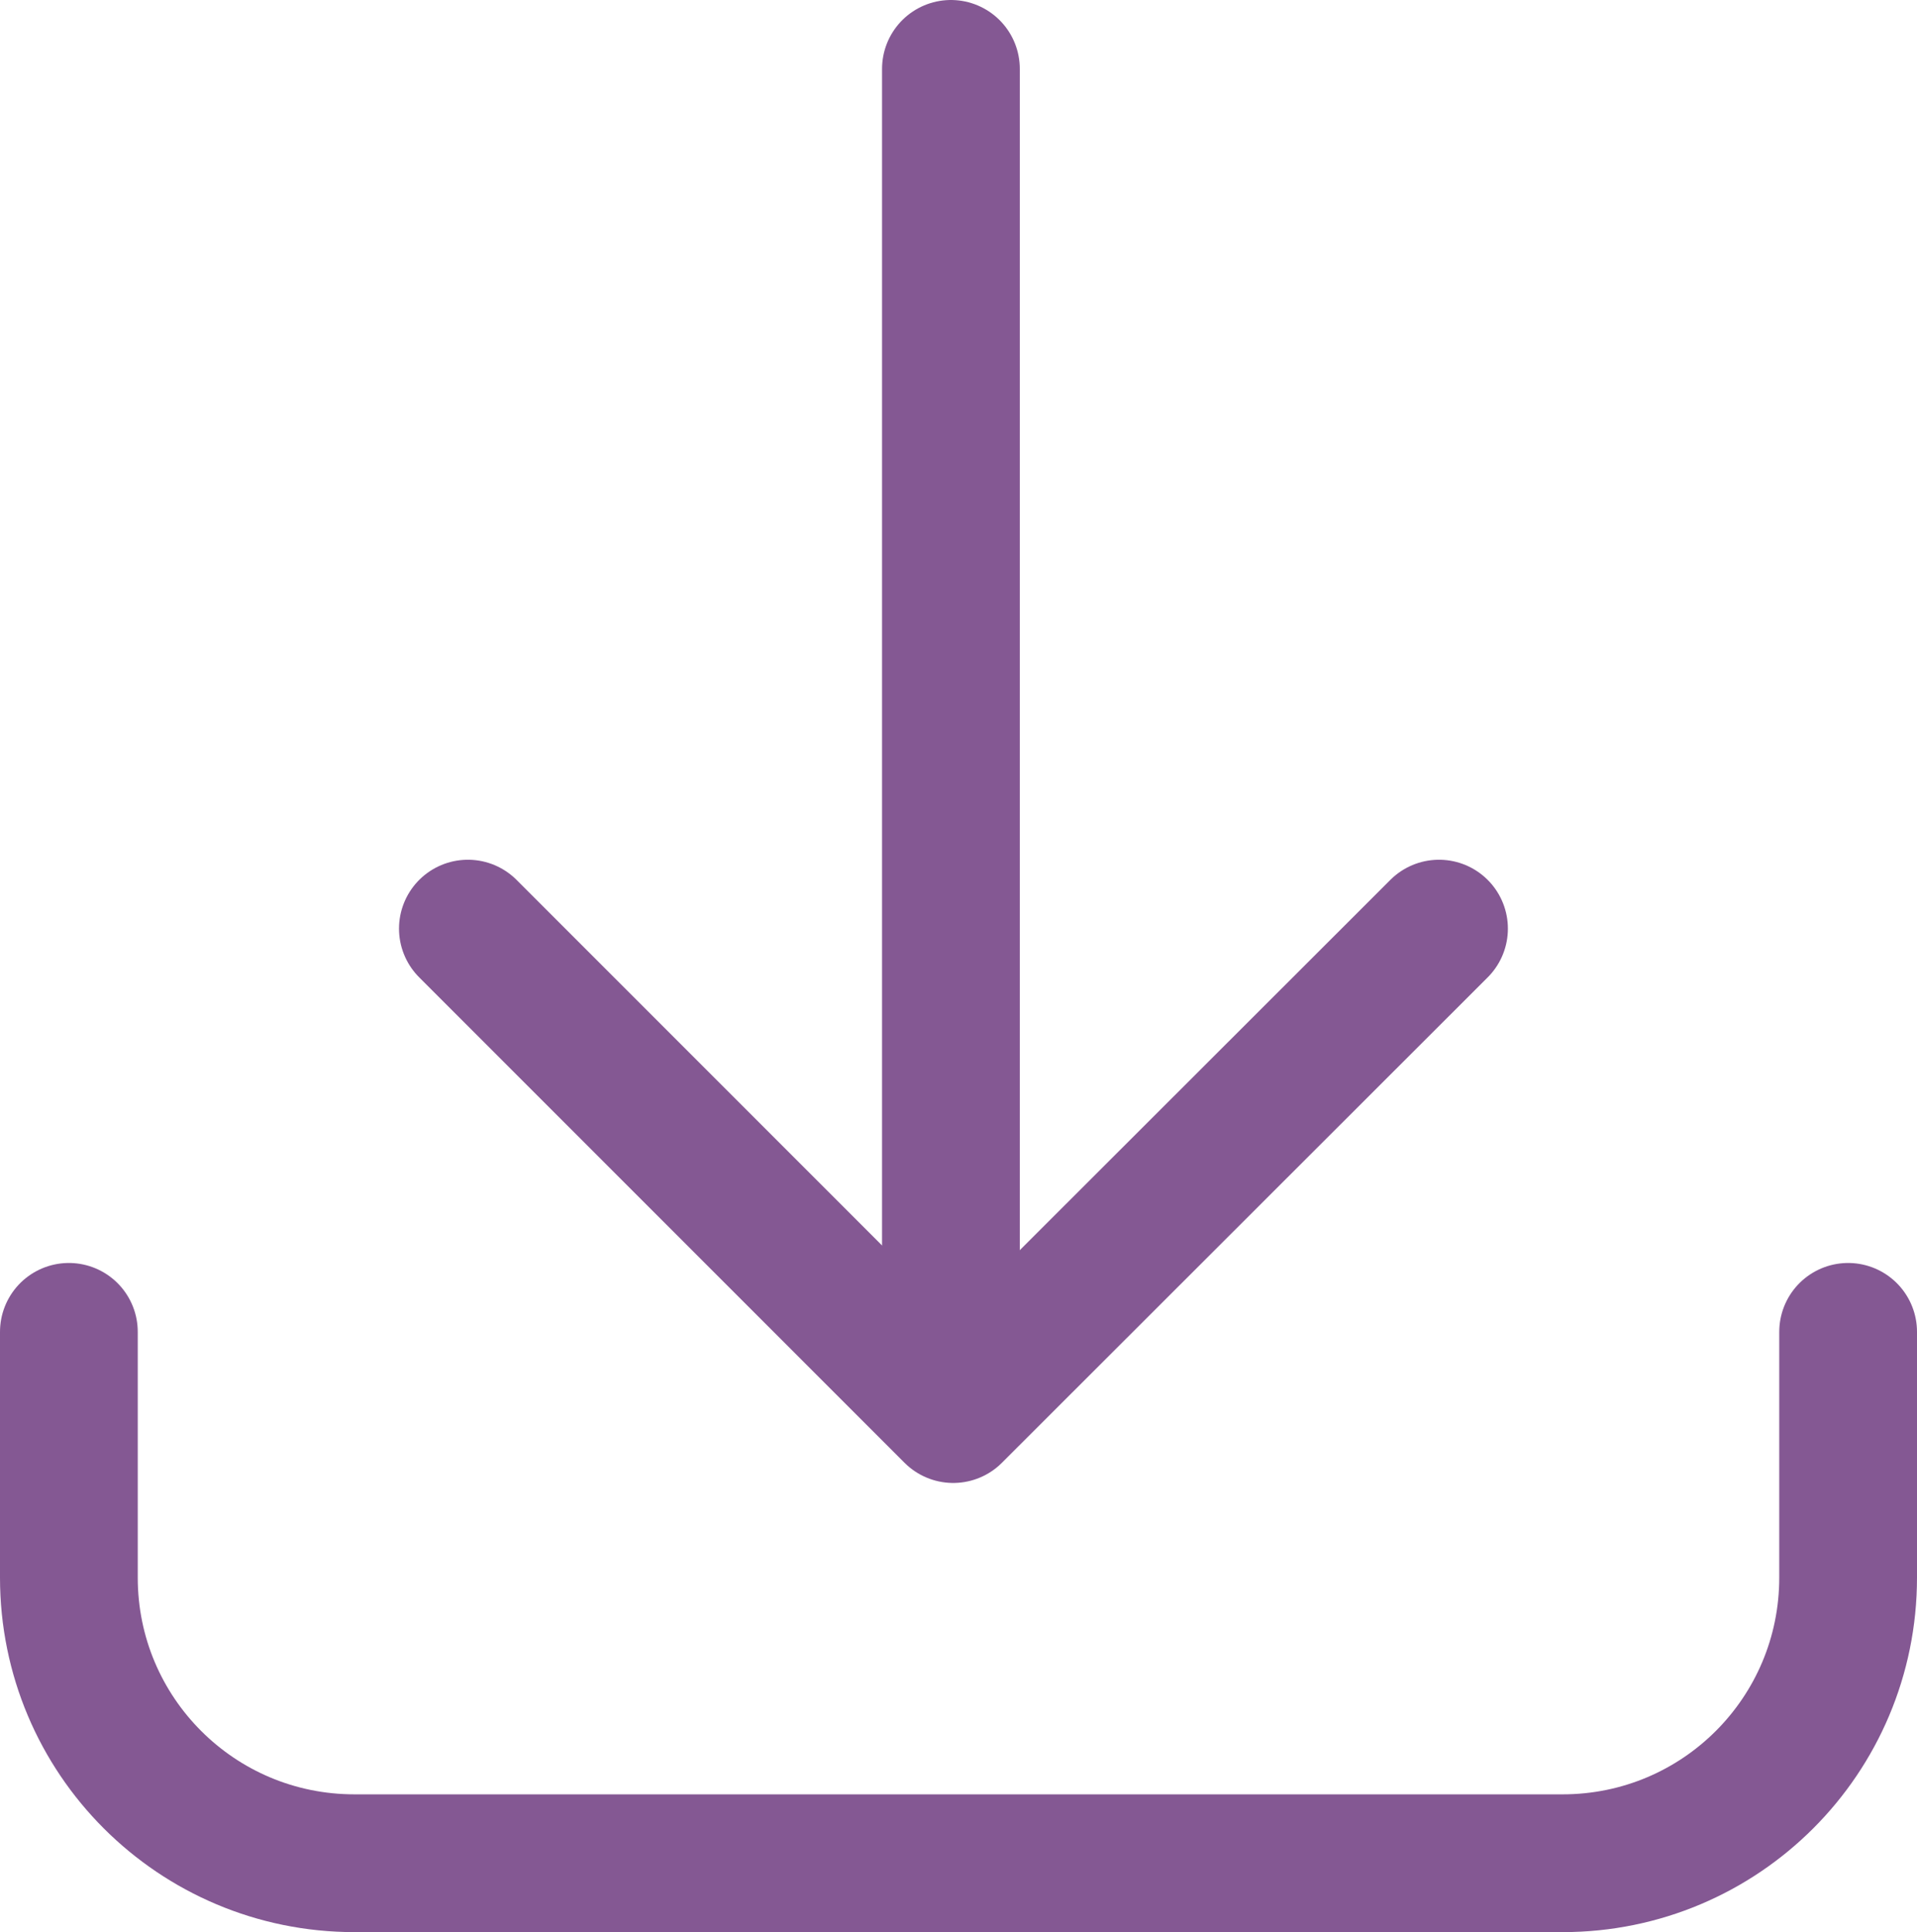
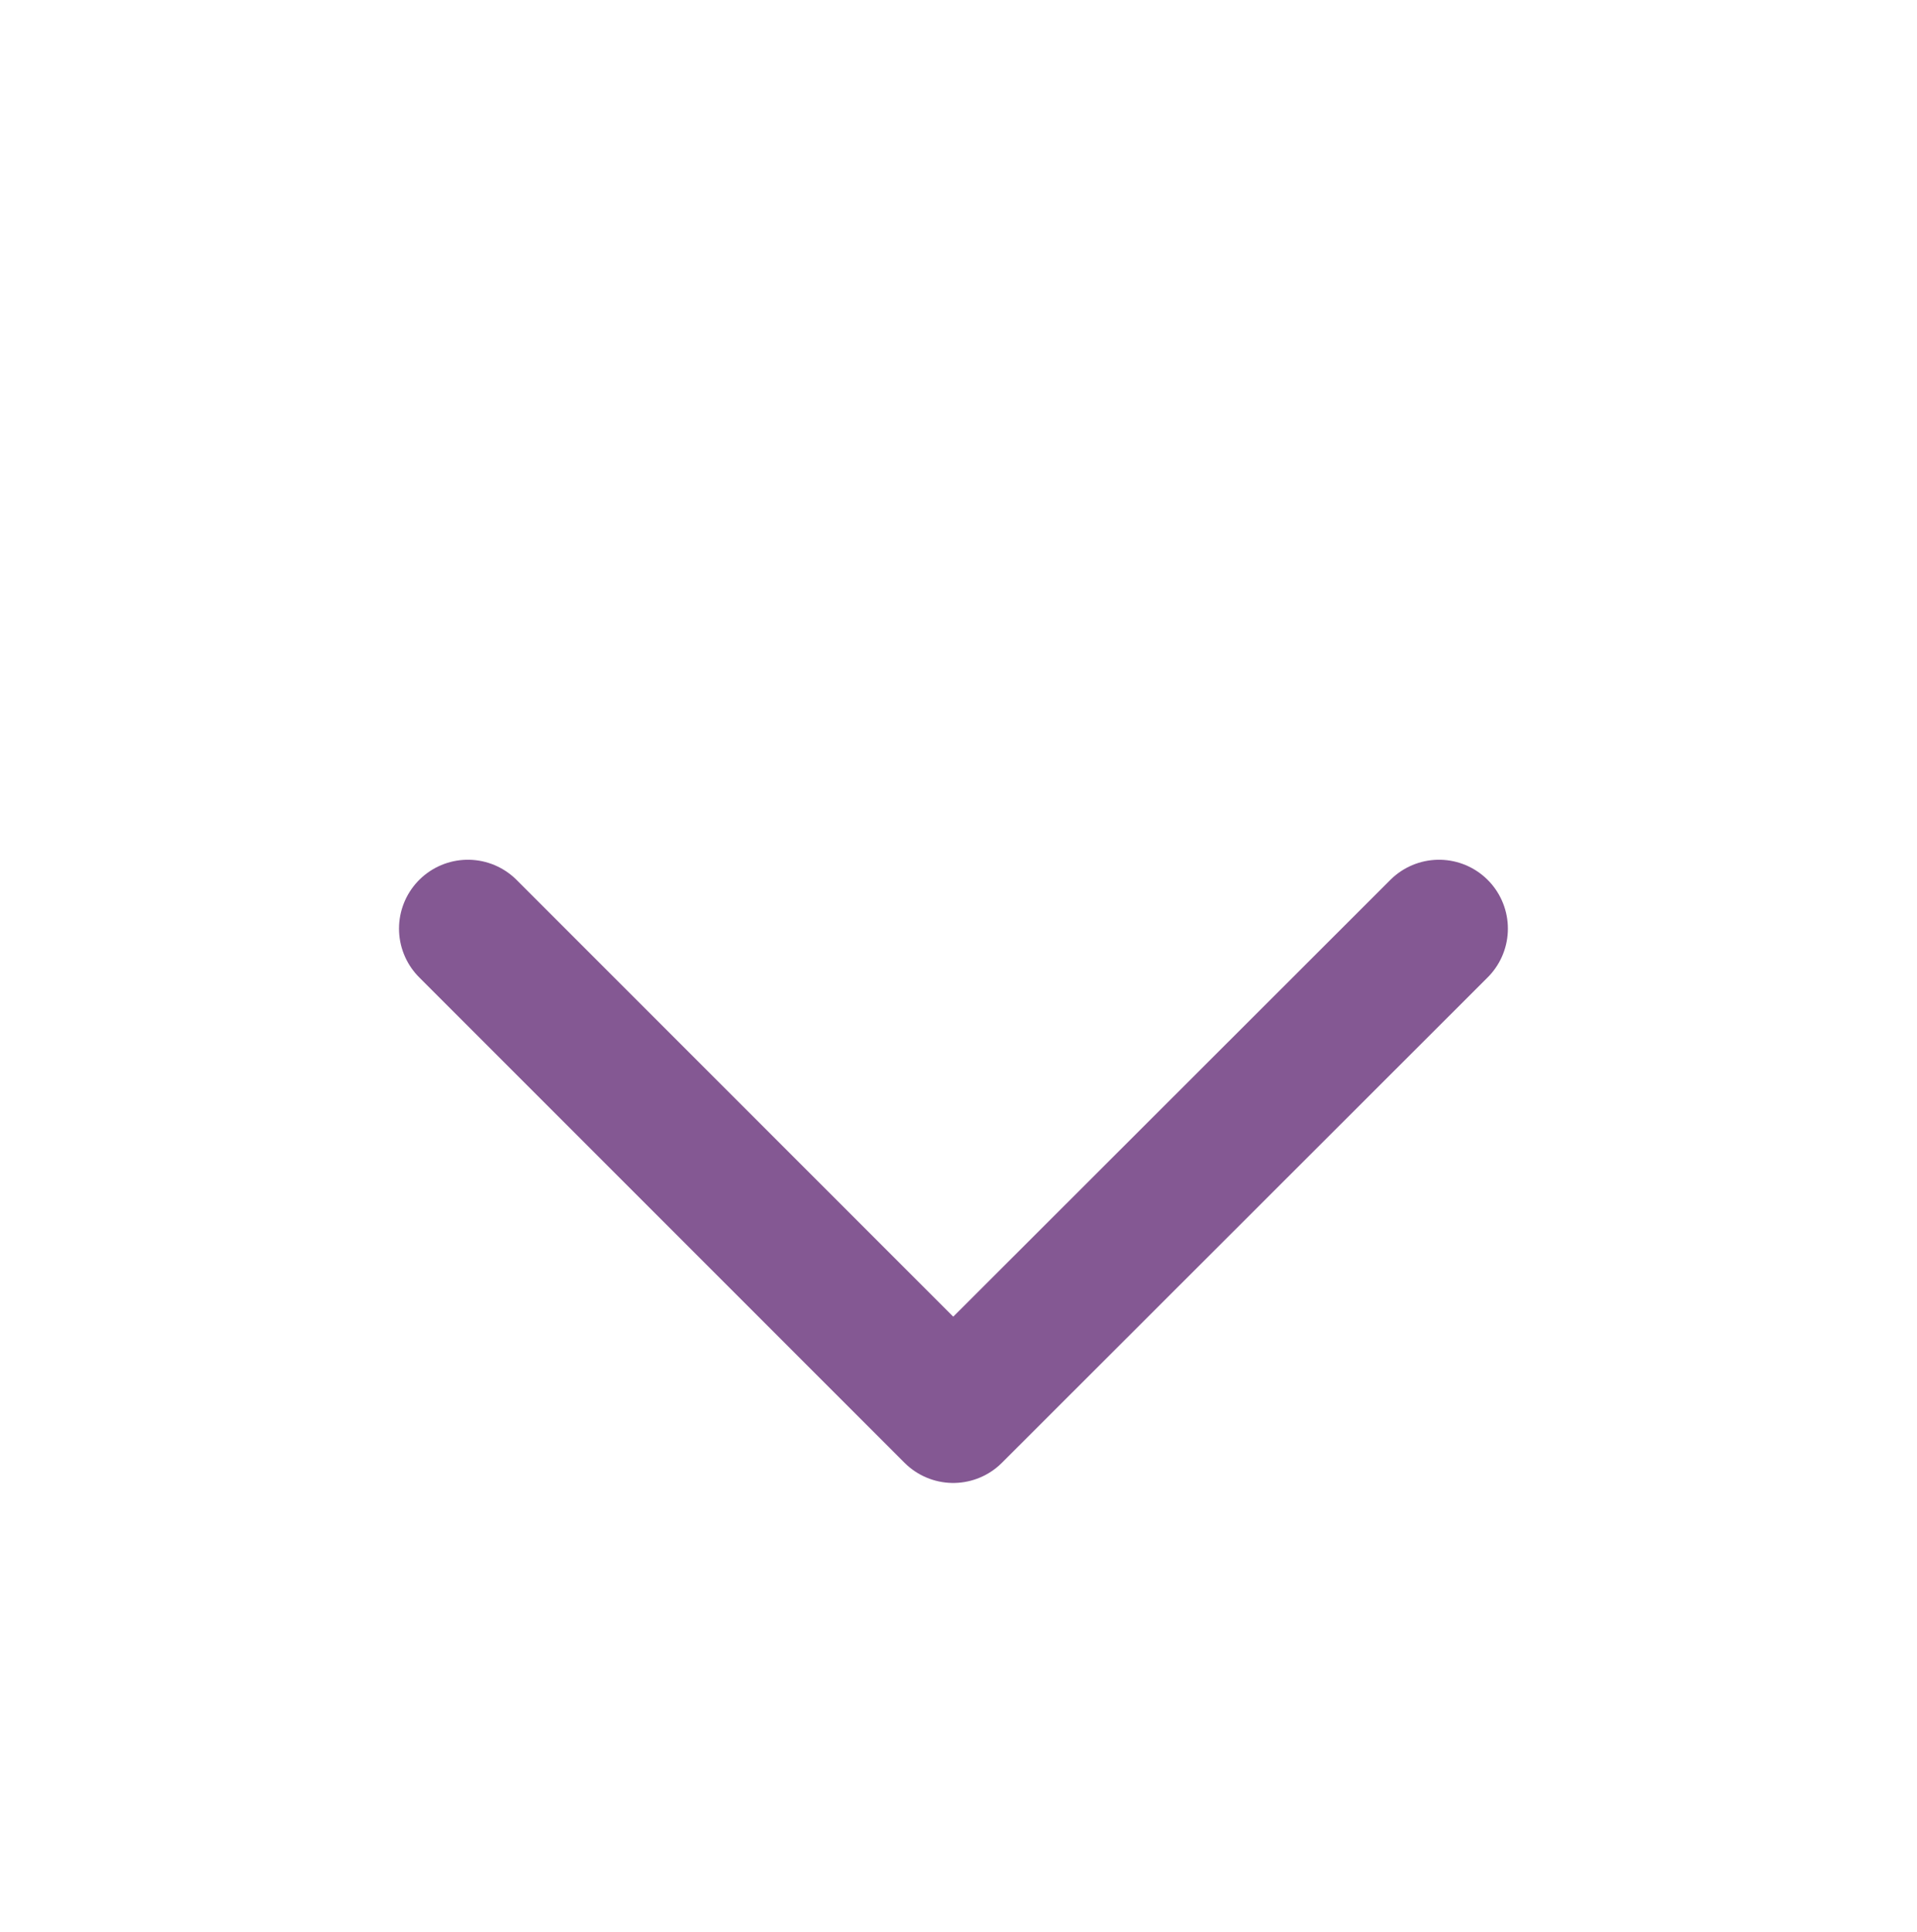
<svg xmlns="http://www.w3.org/2000/svg" id="Capa_2" data-name="Capa 2" viewBox="0 0 41.75 42.07">
  <defs>
    <style>
      .cls-1 {
        fill: none;
        stroke: #845893;
        stroke-linecap: round;
        stroke-linejoin: round;
        stroke-width: 3px;
      }
    </style>
  </defs>
  <g id="Layer_1" data-name="Layer 1">
    <g>
-       <path class="cls-1" d="M40.25,29v5.35c0,3.44-2.78,6.22-6.22,6.22H7.72c-3.44,0-6.22-2.78-6.22-6.22v-5.35" />
-       <line class="cls-1" x1="20.71" y1="1.5" x2="20.71" y2="30.1" />
      <polyline class="cls-1" points="31.34 20.22 20.76 30.79 10.19 20.22" />
    </g>
  </g>
</svg>